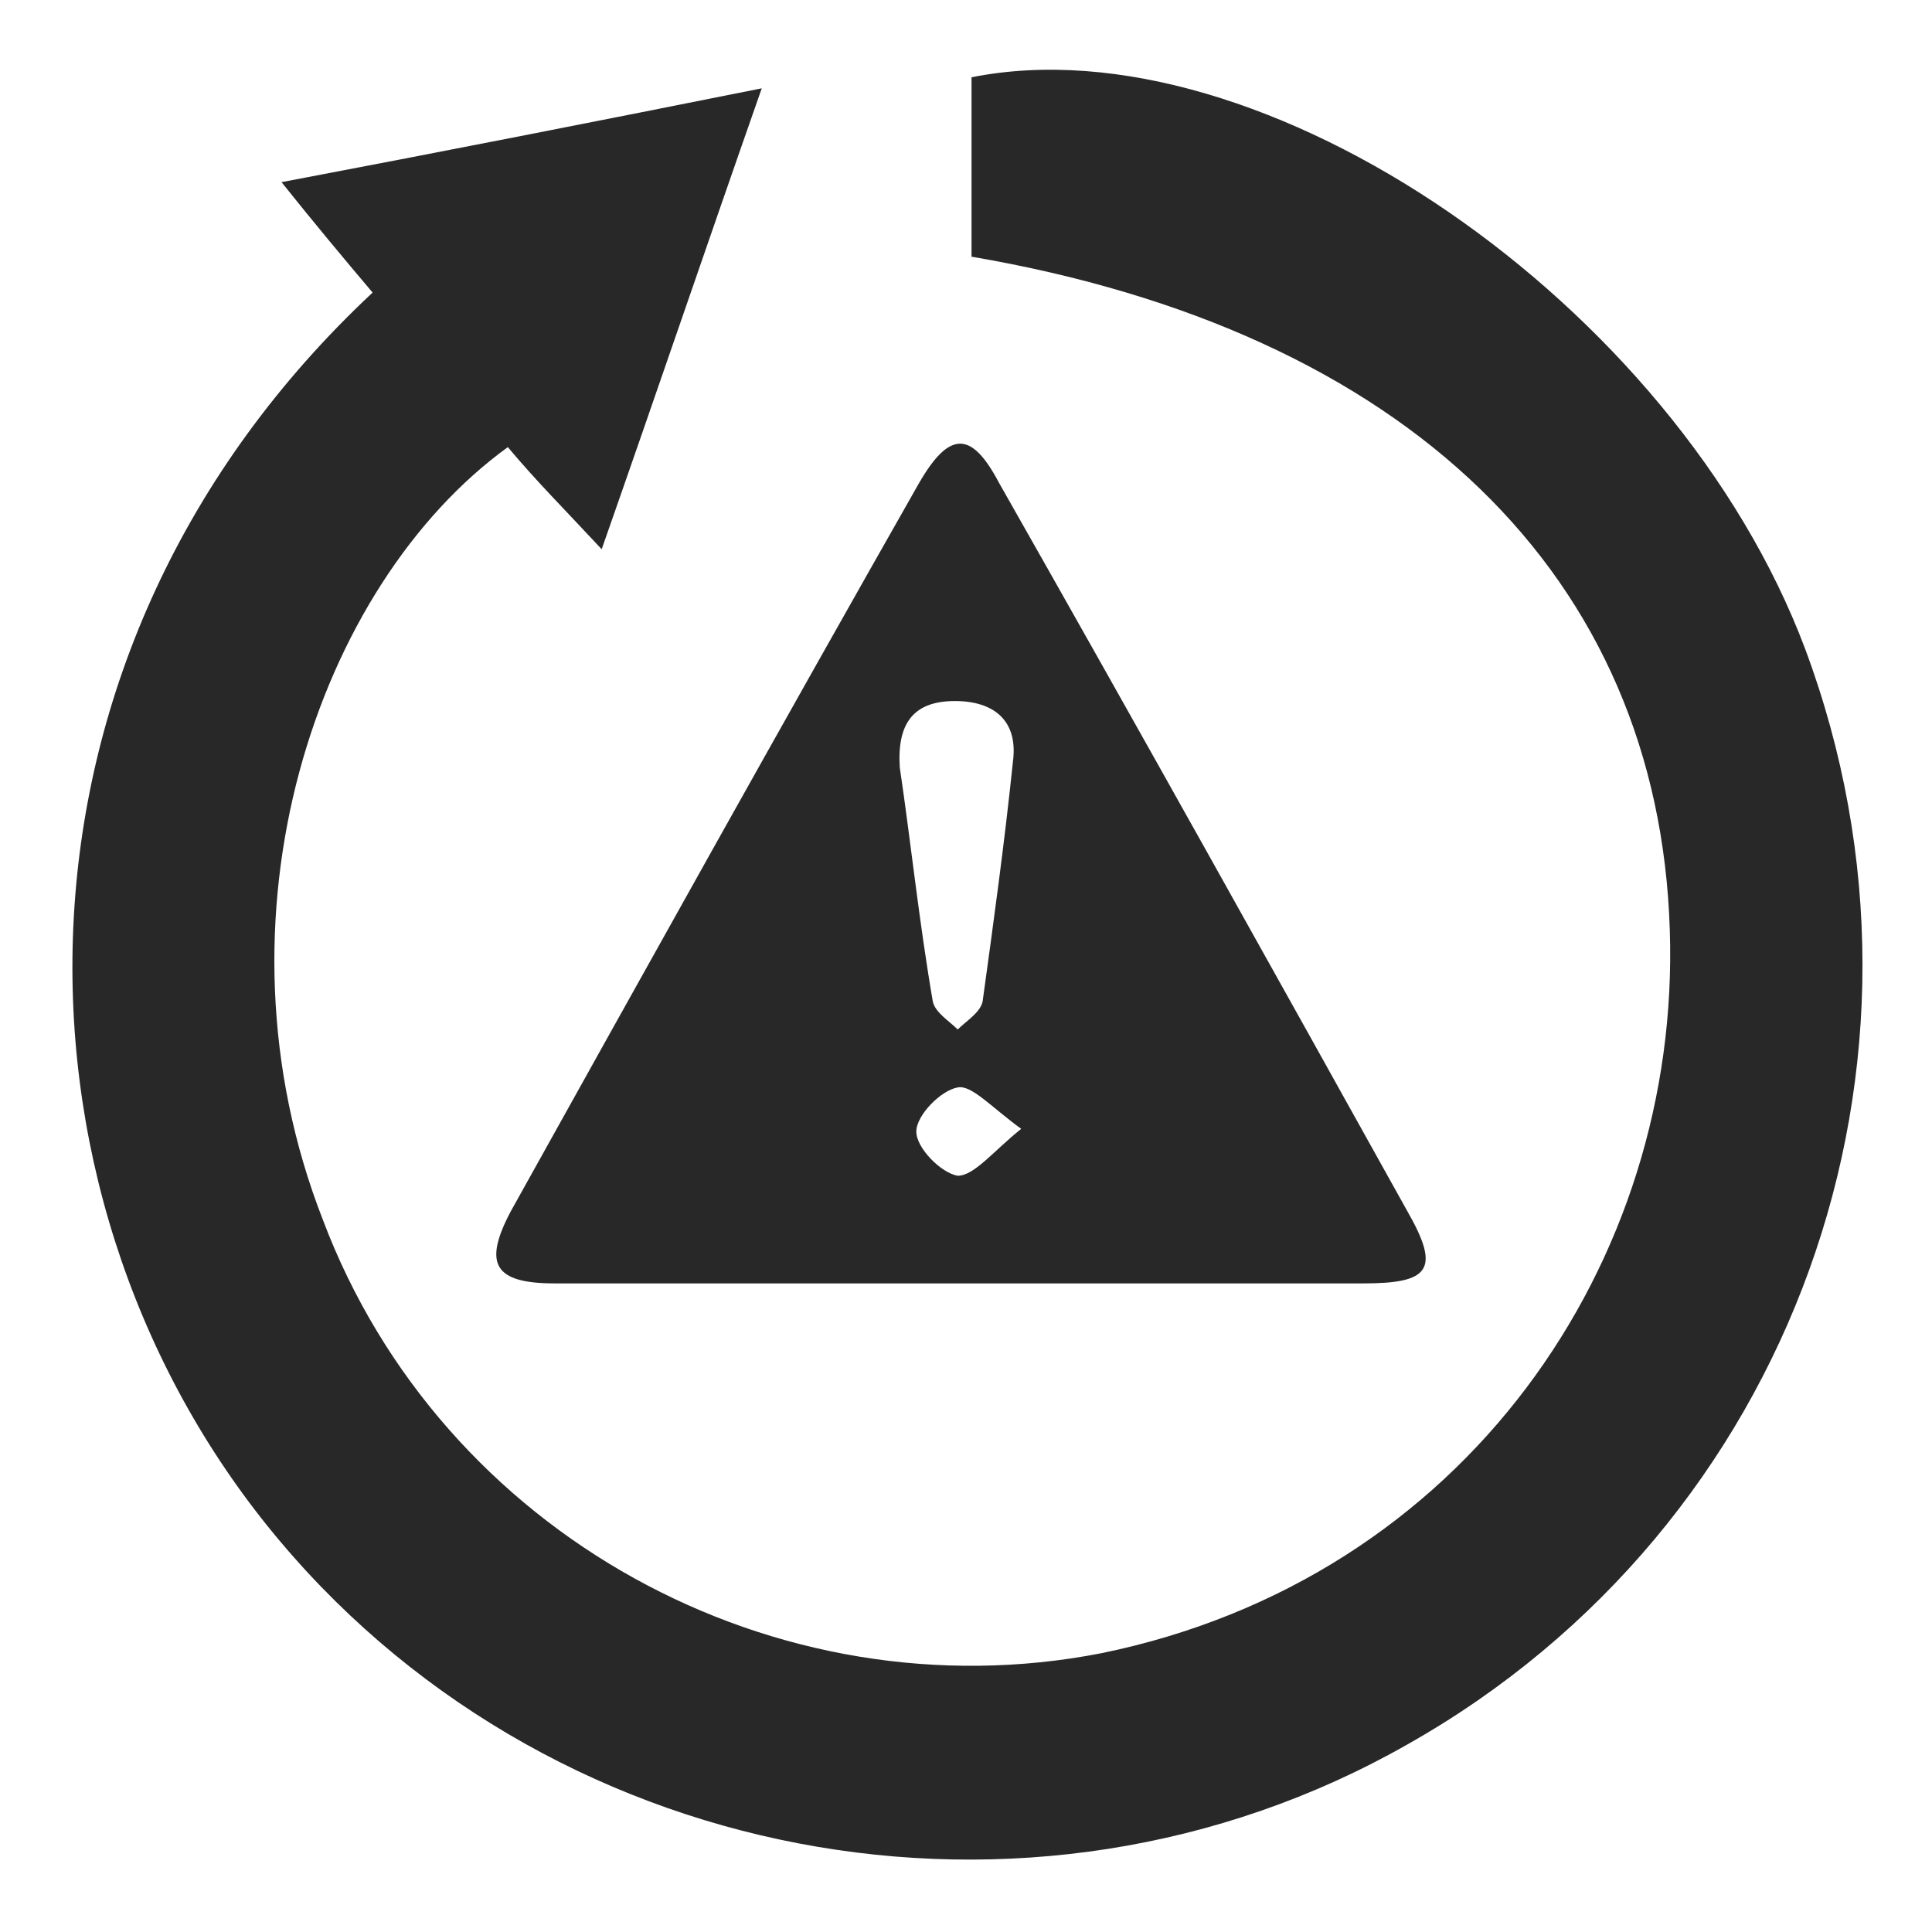
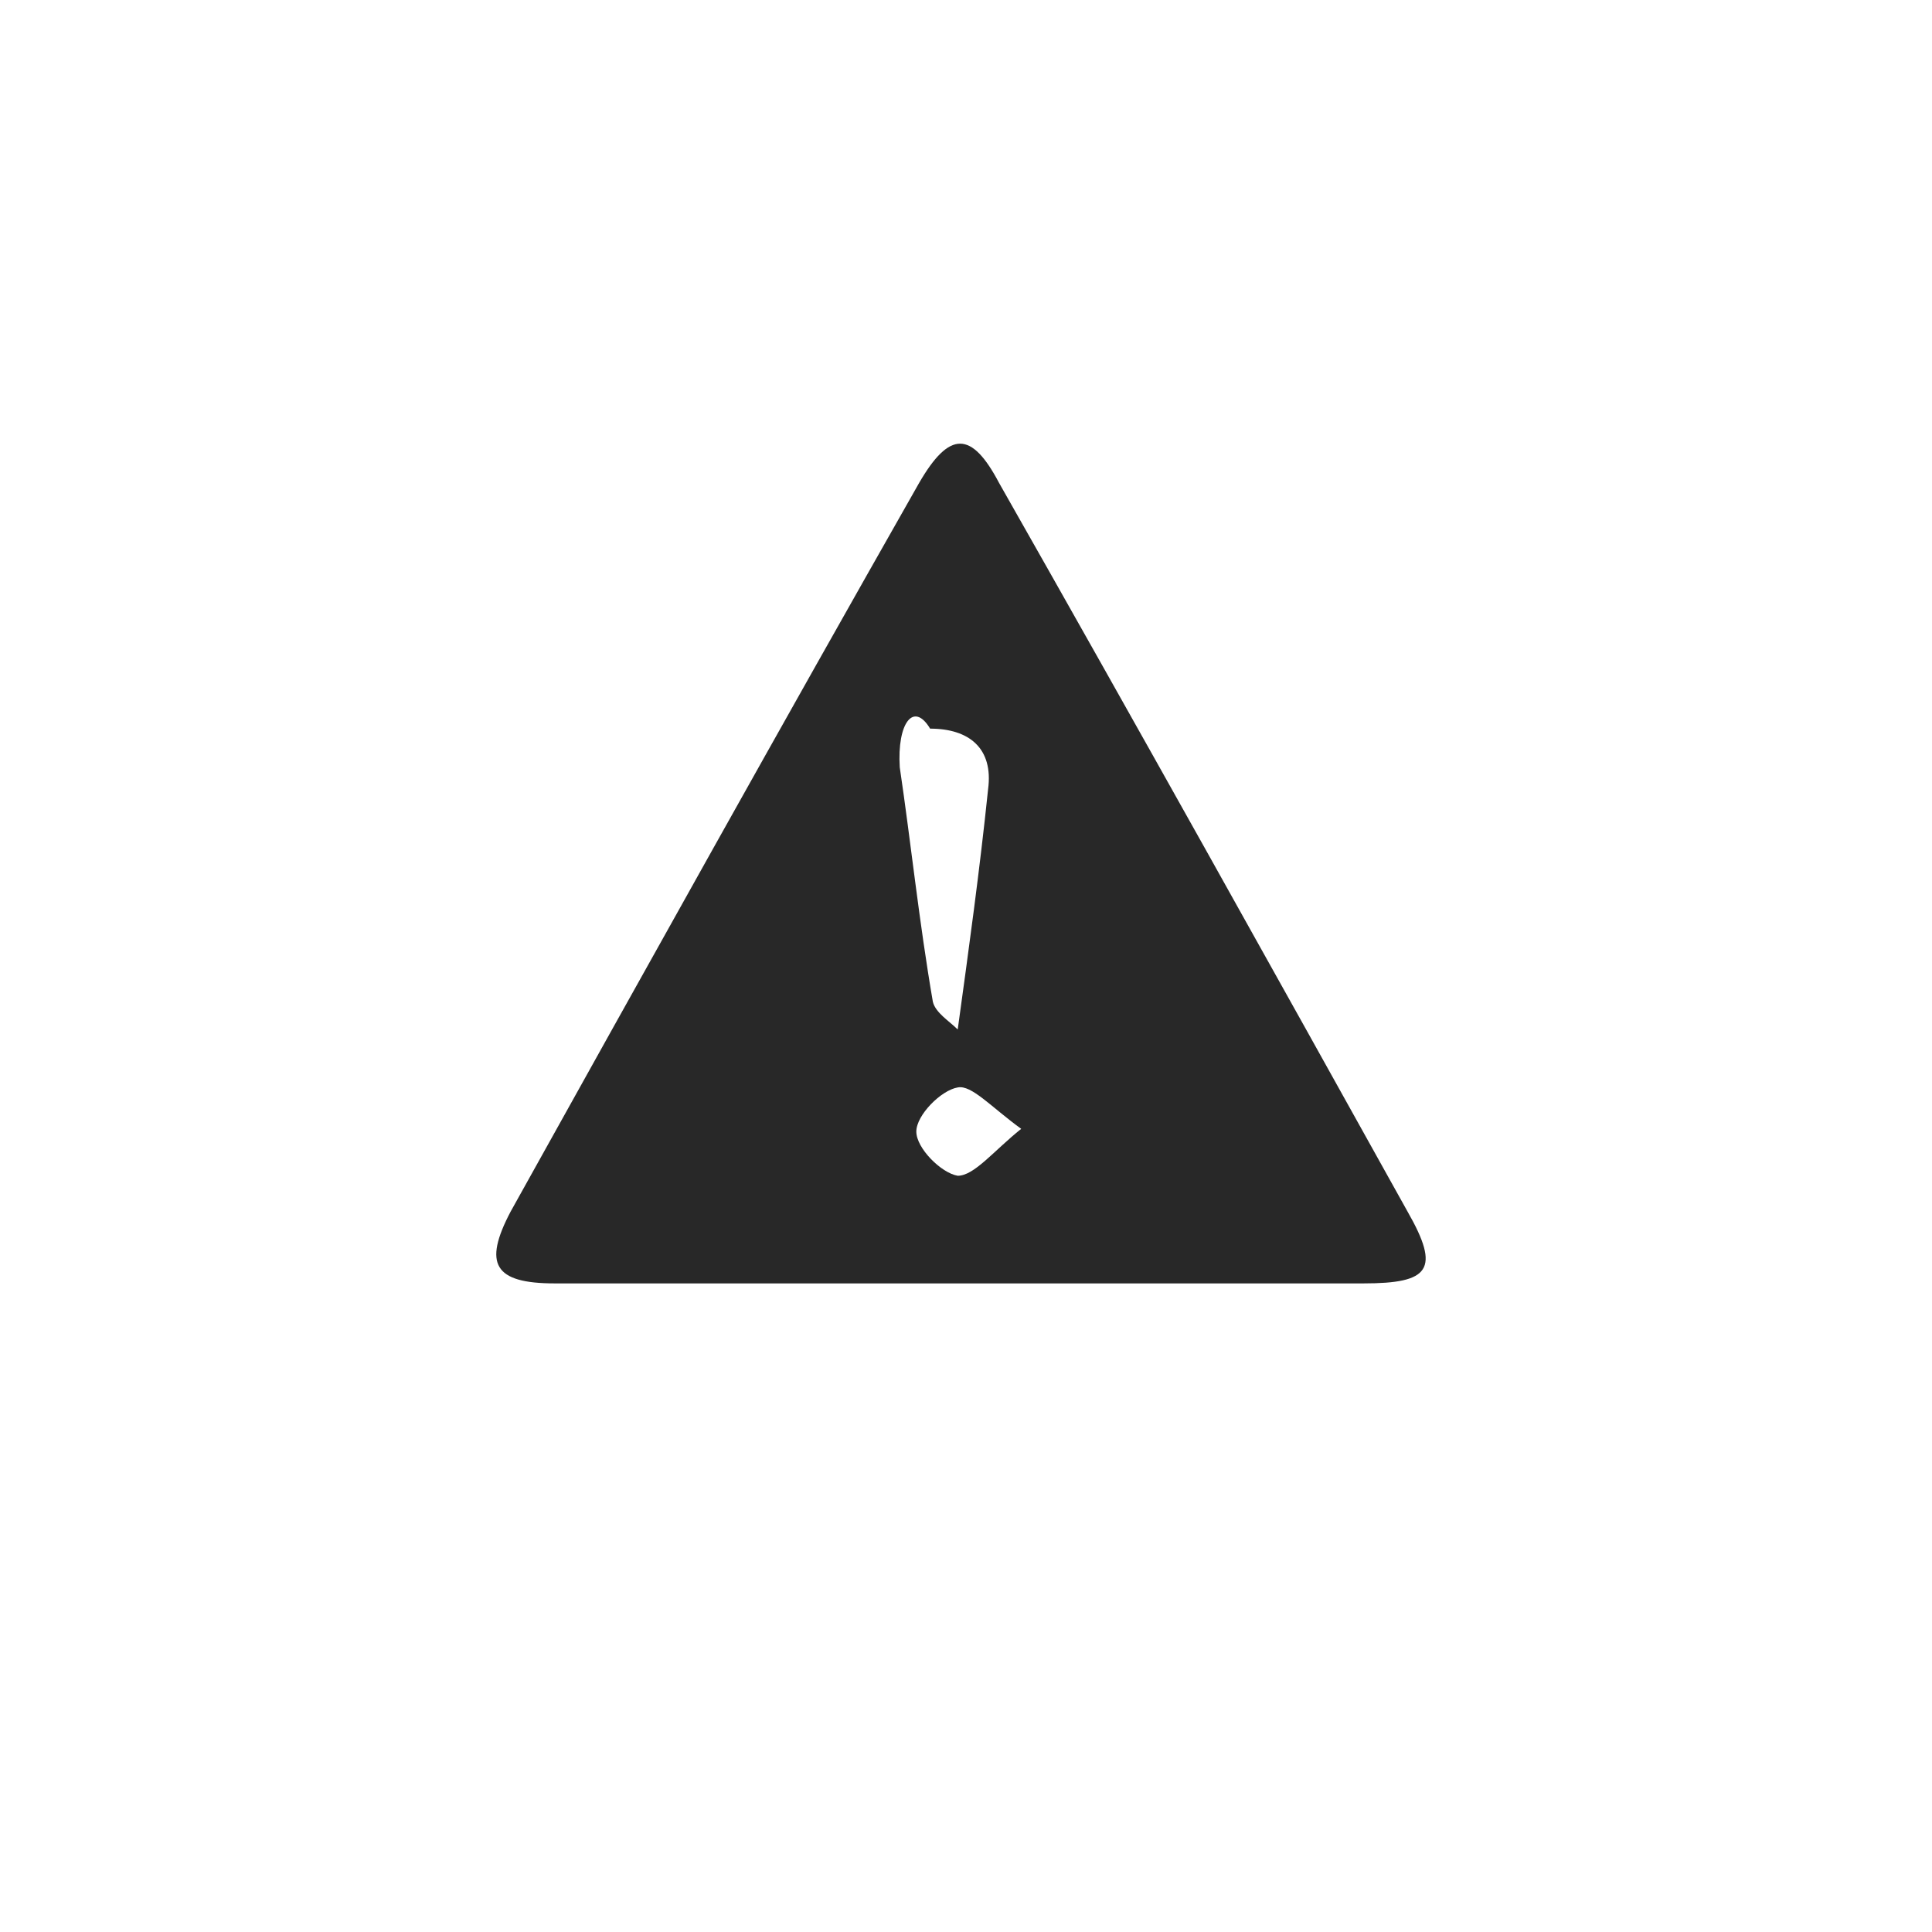
<svg xmlns="http://www.w3.org/2000/svg" id="Layer_1" x="0px" y="0px" viewBox="0 0 70 70" style="enable-background:new 0 0 70 70;" xml:space="preserve">
  <style type="text/css"> .st0{fill:#1FA2FF;} .st1{fill:#282828;} .st2{fill:#EEEEEE;} </style>
  <g>
-     <path class="st1" d="M13.5,10.6c-1.1-1.3-2.1-2.5-3.3-4c5.8-1.1,11.4-2.2,17.4-3.4c-2,5.7-3.8,11-5.8,16.7 c-1.3-1.4-2.4-2.5-3.4-3.7c-6.9,5-11,17-6.7,28C16,55.6,28.1,62.2,39.9,59.9c13.2-2.7,21-14.2,20.6-26.2C60.1,20.9,51,12,35.2,9.3 c0-2.1,0-4.3,0-6.5C45.7,0.7,60.7,11,65.4,23.5C71,38.5,65,55.3,51,63.2c-13.7,7.8-31.4,4.4-41.3-7.9C-0.2,43-0.4,23.6,13.5,10.6z" />
-     <path class="st1" d="M35,46.5c-5,0-9.9,0-14.9,0c-2.2,0-2.6-0.7-1.6-2.6c4.9-8.8,9.8-17.6,14.8-26.4c1.1-1.9,1.9-1.9,2.9,0 c5,8.8,9.9,17.6,14.8,26.4c1.2,2.1,0.8,2.6-1.6,2.6C44.7,46.5,39.8,46.5,35,46.5z M32.6,27.8c0.4,2.7,0.7,5.6,1.2,8.5 c0.1,0.4,0.6,0.7,0.9,1c0.3-0.3,0.8-0.6,0.9-1c0.4-2.9,0.8-5.8,1.1-8.7c0.2-1.5-0.7-2.2-2.1-2.2C33.1,25.4,32.5,26.2,32.6,27.8z M37,40.9c-1.1-0.8-1.8-1.6-2.3-1.5c-0.6,0.1-1.5,1-1.5,1.6c0,0.6,0.9,1.5,1.5,1.6C35.3,42.6,36,41.7,37,40.9z" />
+     <path class="st1" d="M35,46.5c-5,0-9.9,0-14.9,0c-2.2,0-2.6-0.7-1.6-2.6c4.9-8.8,9.8-17.6,14.8-26.4c1.1-1.9,1.9-1.9,2.9,0 c5,8.8,9.9,17.6,14.8,26.4c1.2,2.1,0.8,2.6-1.6,2.6C44.7,46.5,39.8,46.5,35,46.5z M32.6,27.8c0.4,2.7,0.7,5.6,1.2,8.5 c0.1,0.4,0.6,0.7,0.9,1c0.4-2.9,0.8-5.8,1.1-8.7c0.2-1.5-0.7-2.2-2.1-2.2C33.1,25.4,32.5,26.2,32.6,27.8z M37,40.9c-1.1-0.8-1.8-1.6-2.3-1.5c-0.6,0.1-1.5,1-1.5,1.6c0,0.6,0.9,1.5,1.5,1.6C35.3,42.6,36,41.7,37,40.9z" />
  </g>
</svg>